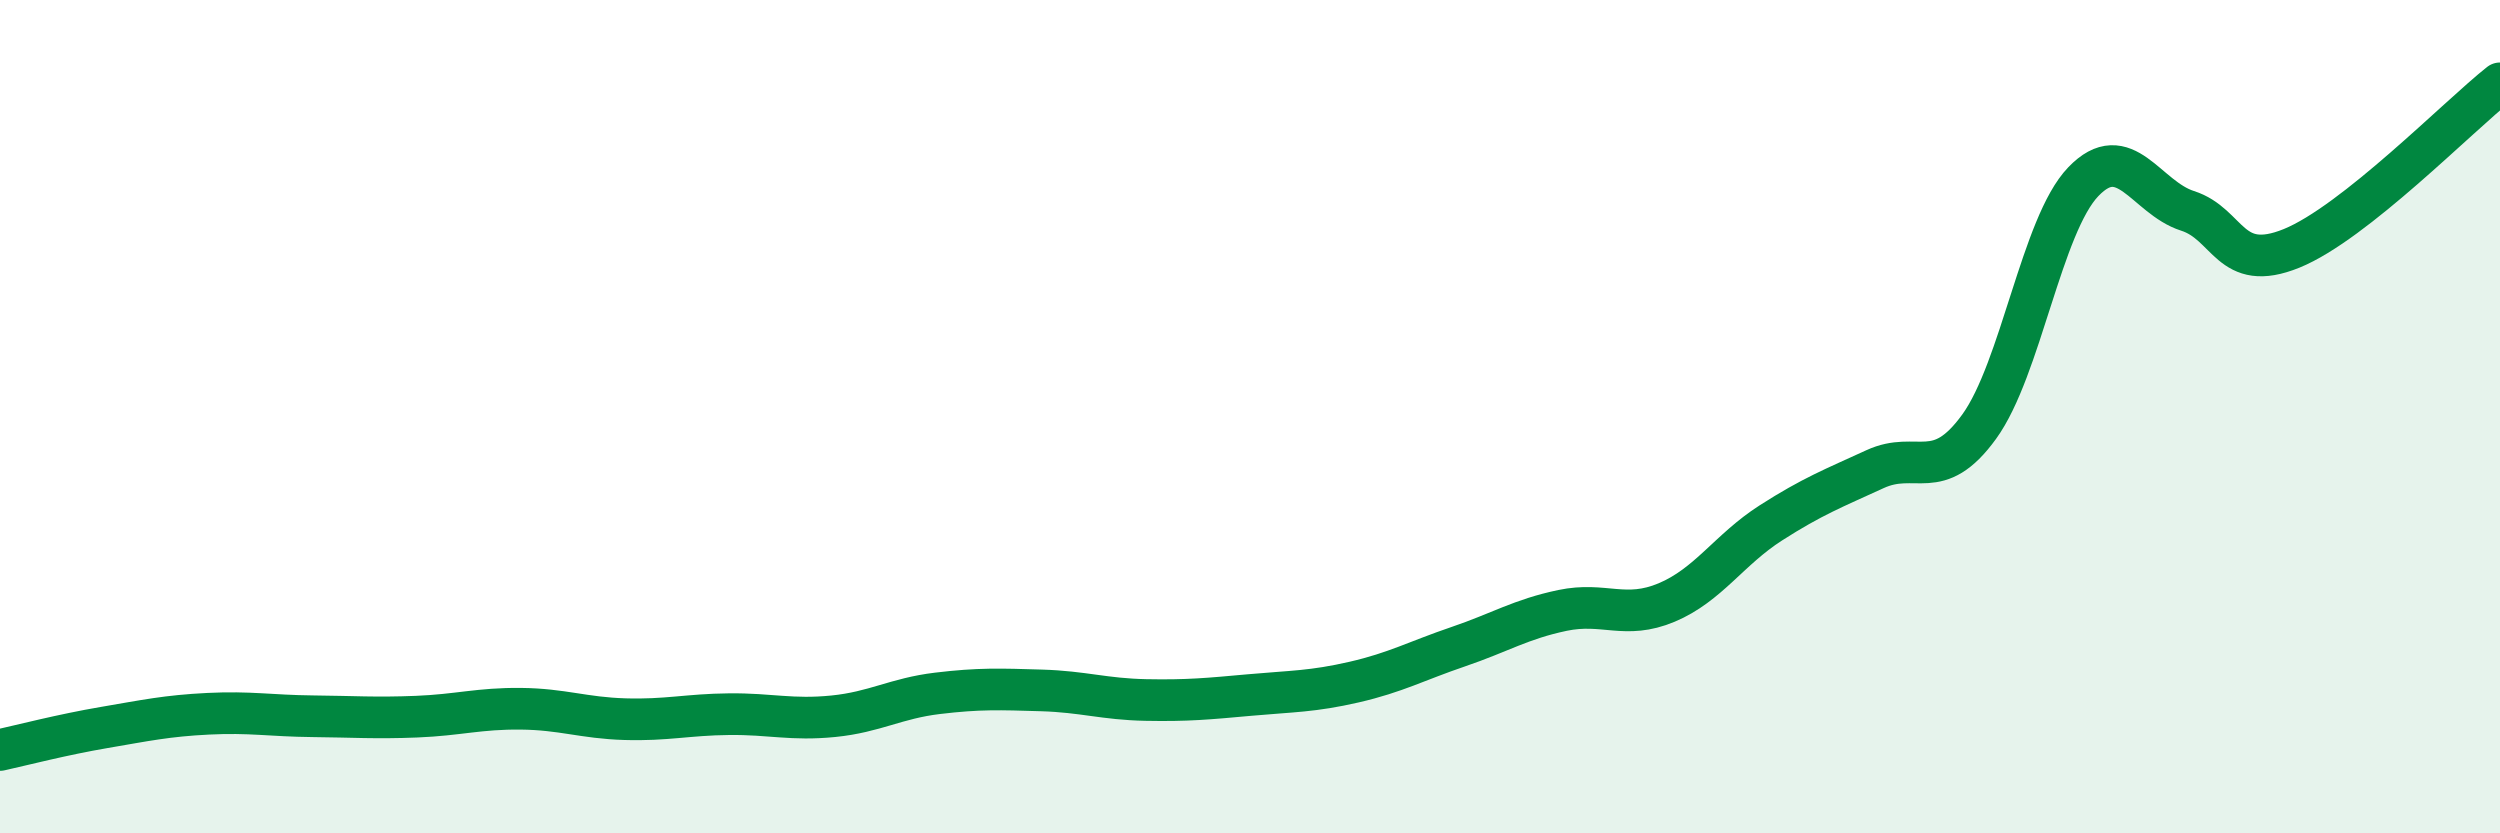
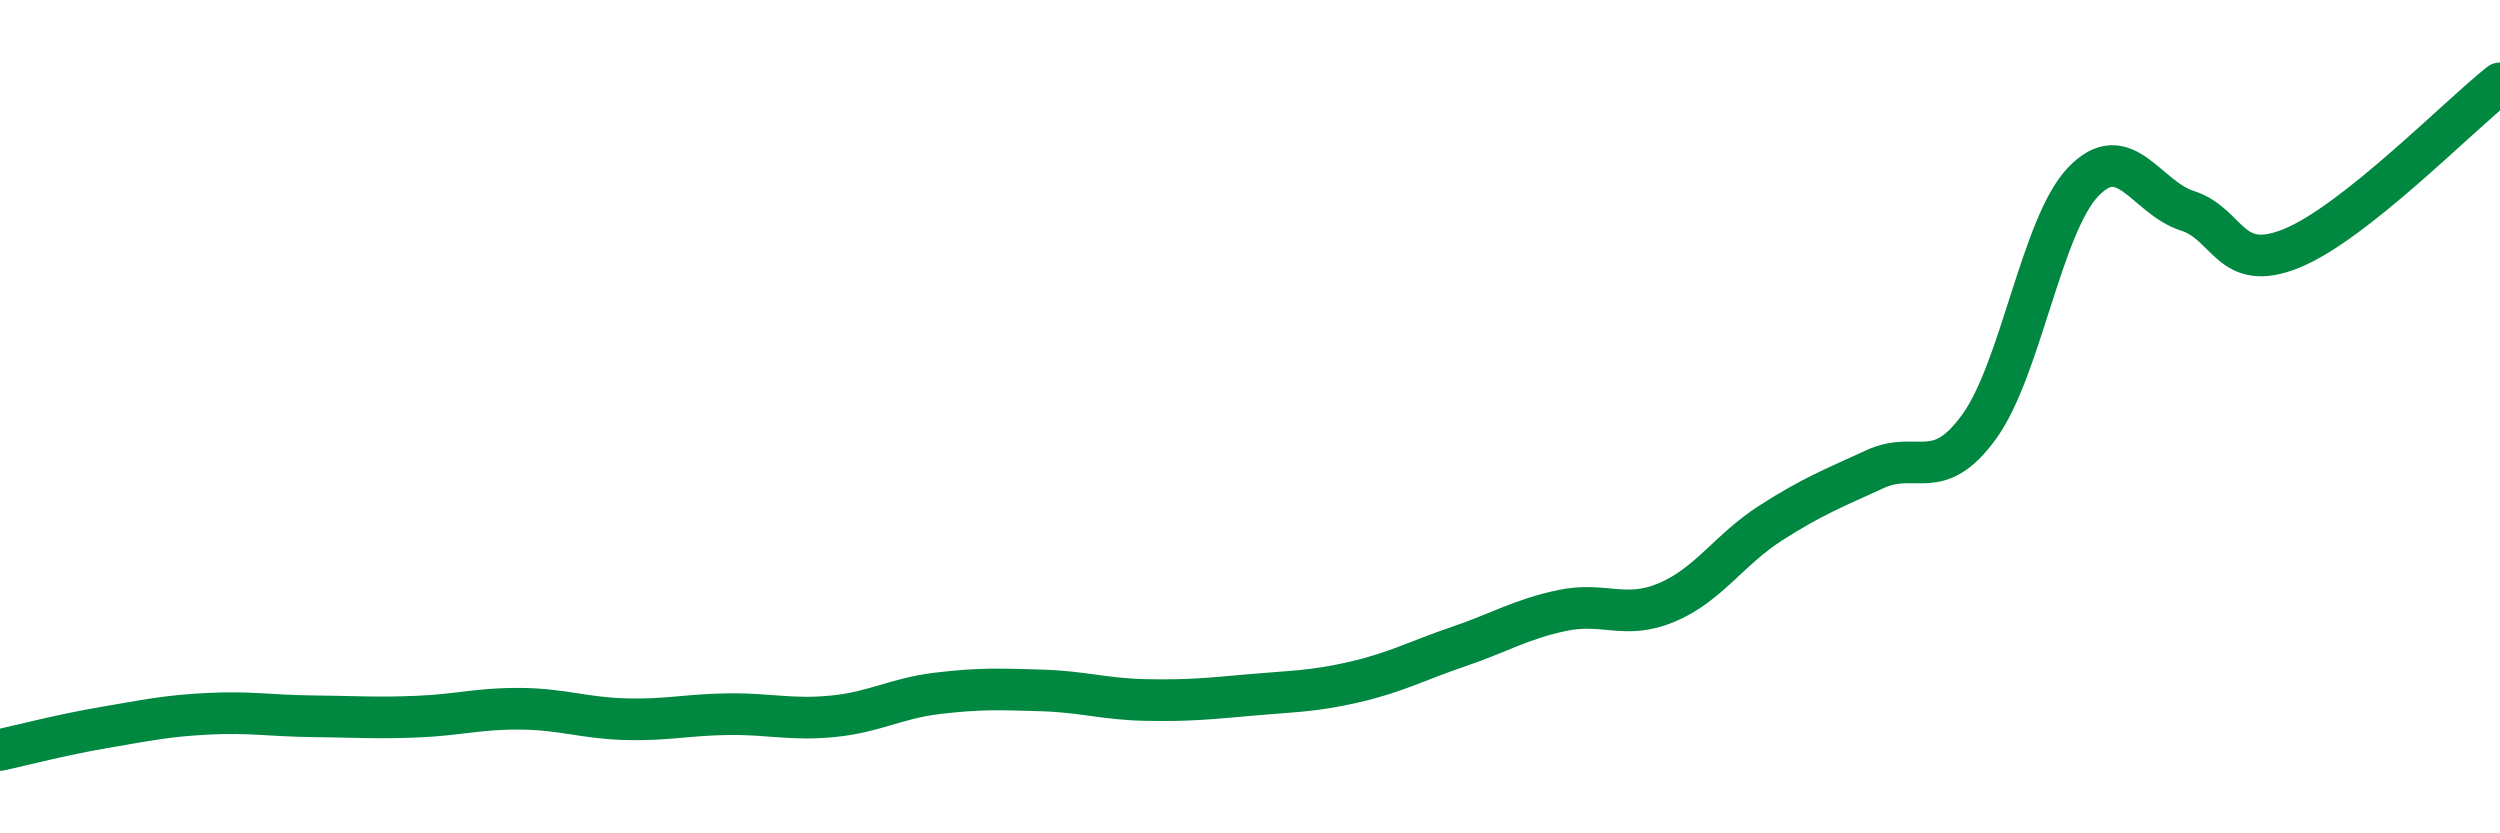
<svg xmlns="http://www.w3.org/2000/svg" width="60" height="20" viewBox="0 0 60 20">
-   <path d="M 0,18 C 0.5,17.89 1.5,17.63 2.5,17.46 C 3.5,17.29 4,17.18 5,17.13 C 6,17.08 6.5,17.18 7.5,17.19 C 8.5,17.2 9,17.24 10,17.2 C 11,17.16 11.5,17 12.5,17.01 C 13.5,17.02 14,17.23 15,17.26 C 16,17.29 16.5,17.15 17.5,17.14 C 18.5,17.13 19,17.29 20,17.19 C 21,17.09 21.5,16.76 22.5,16.64 C 23.5,16.52 24,16.54 25,16.57 C 26,16.6 26.5,16.78 27.5,16.8 C 28.5,16.82 29,16.77 30,16.68 C 31,16.59 31.5,16.6 32.5,16.37 C 33.5,16.14 34,15.86 35,15.52 C 36,15.18 36.5,14.86 37.5,14.65 C 38.5,14.44 39,14.88 40,14.46 C 41,14.04 41.5,13.19 42.5,12.55 C 43.5,11.91 44,11.72 45,11.26 C 46,10.8 46.5,11.62 47.5,10.24 C 48.5,8.86 49,5.4 50,4.36 C 51,3.32 51.5,4.74 52.5,5.06 C 53.5,5.38 53.5,6.57 55,5.96 C 56.5,5.35 59,2.79 60,2L60 20L0 20Z" fill="#008740" opacity="0.1" stroke-linecap="round" stroke-linejoin="round" />
  <path d="M 0,18 C 0.5,17.89 1.5,17.63 2.5,17.46 C 3.5,17.29 4,17.18 5,17.13 C 6,17.08 6.5,17.18 7.5,17.19 C 8.5,17.2 9,17.24 10,17.2 C 11,17.16 11.5,17 12.5,17.01 C 13.5,17.02 14,17.23 15,17.26 C 16,17.29 16.5,17.15 17.5,17.14 C 18.5,17.13 19,17.29 20,17.19 C 21,17.09 21.5,16.76 22.5,16.64 C 23.5,16.52 24,16.54 25,16.57 C 26,16.6 26.5,16.78 27.5,16.8 C 28.5,16.82 29,16.77 30,16.68 C 31,16.59 31.5,16.6 32.5,16.37 C 33.5,16.14 34,15.86 35,15.52 C 36,15.18 36.5,14.86 37.5,14.65 C 38.5,14.44 39,14.88 40,14.46 C 41,14.04 41.5,13.19 42.5,12.55 C 43.5,11.91 44,11.72 45,11.26 C 46,10.8 46.5,11.62 47.5,10.24 C 48.5,8.86 49,5.4 50,4.36 C 51,3.32 51.5,4.74 52.5,5.06 C 53.5,5.38 53.5,6.57 55,5.96 C 56.5,5.35 59,2.79 60,2" stroke="#008740" stroke-width="1" fill="none" stroke-linecap="round" stroke-linejoin="round" />
</svg>